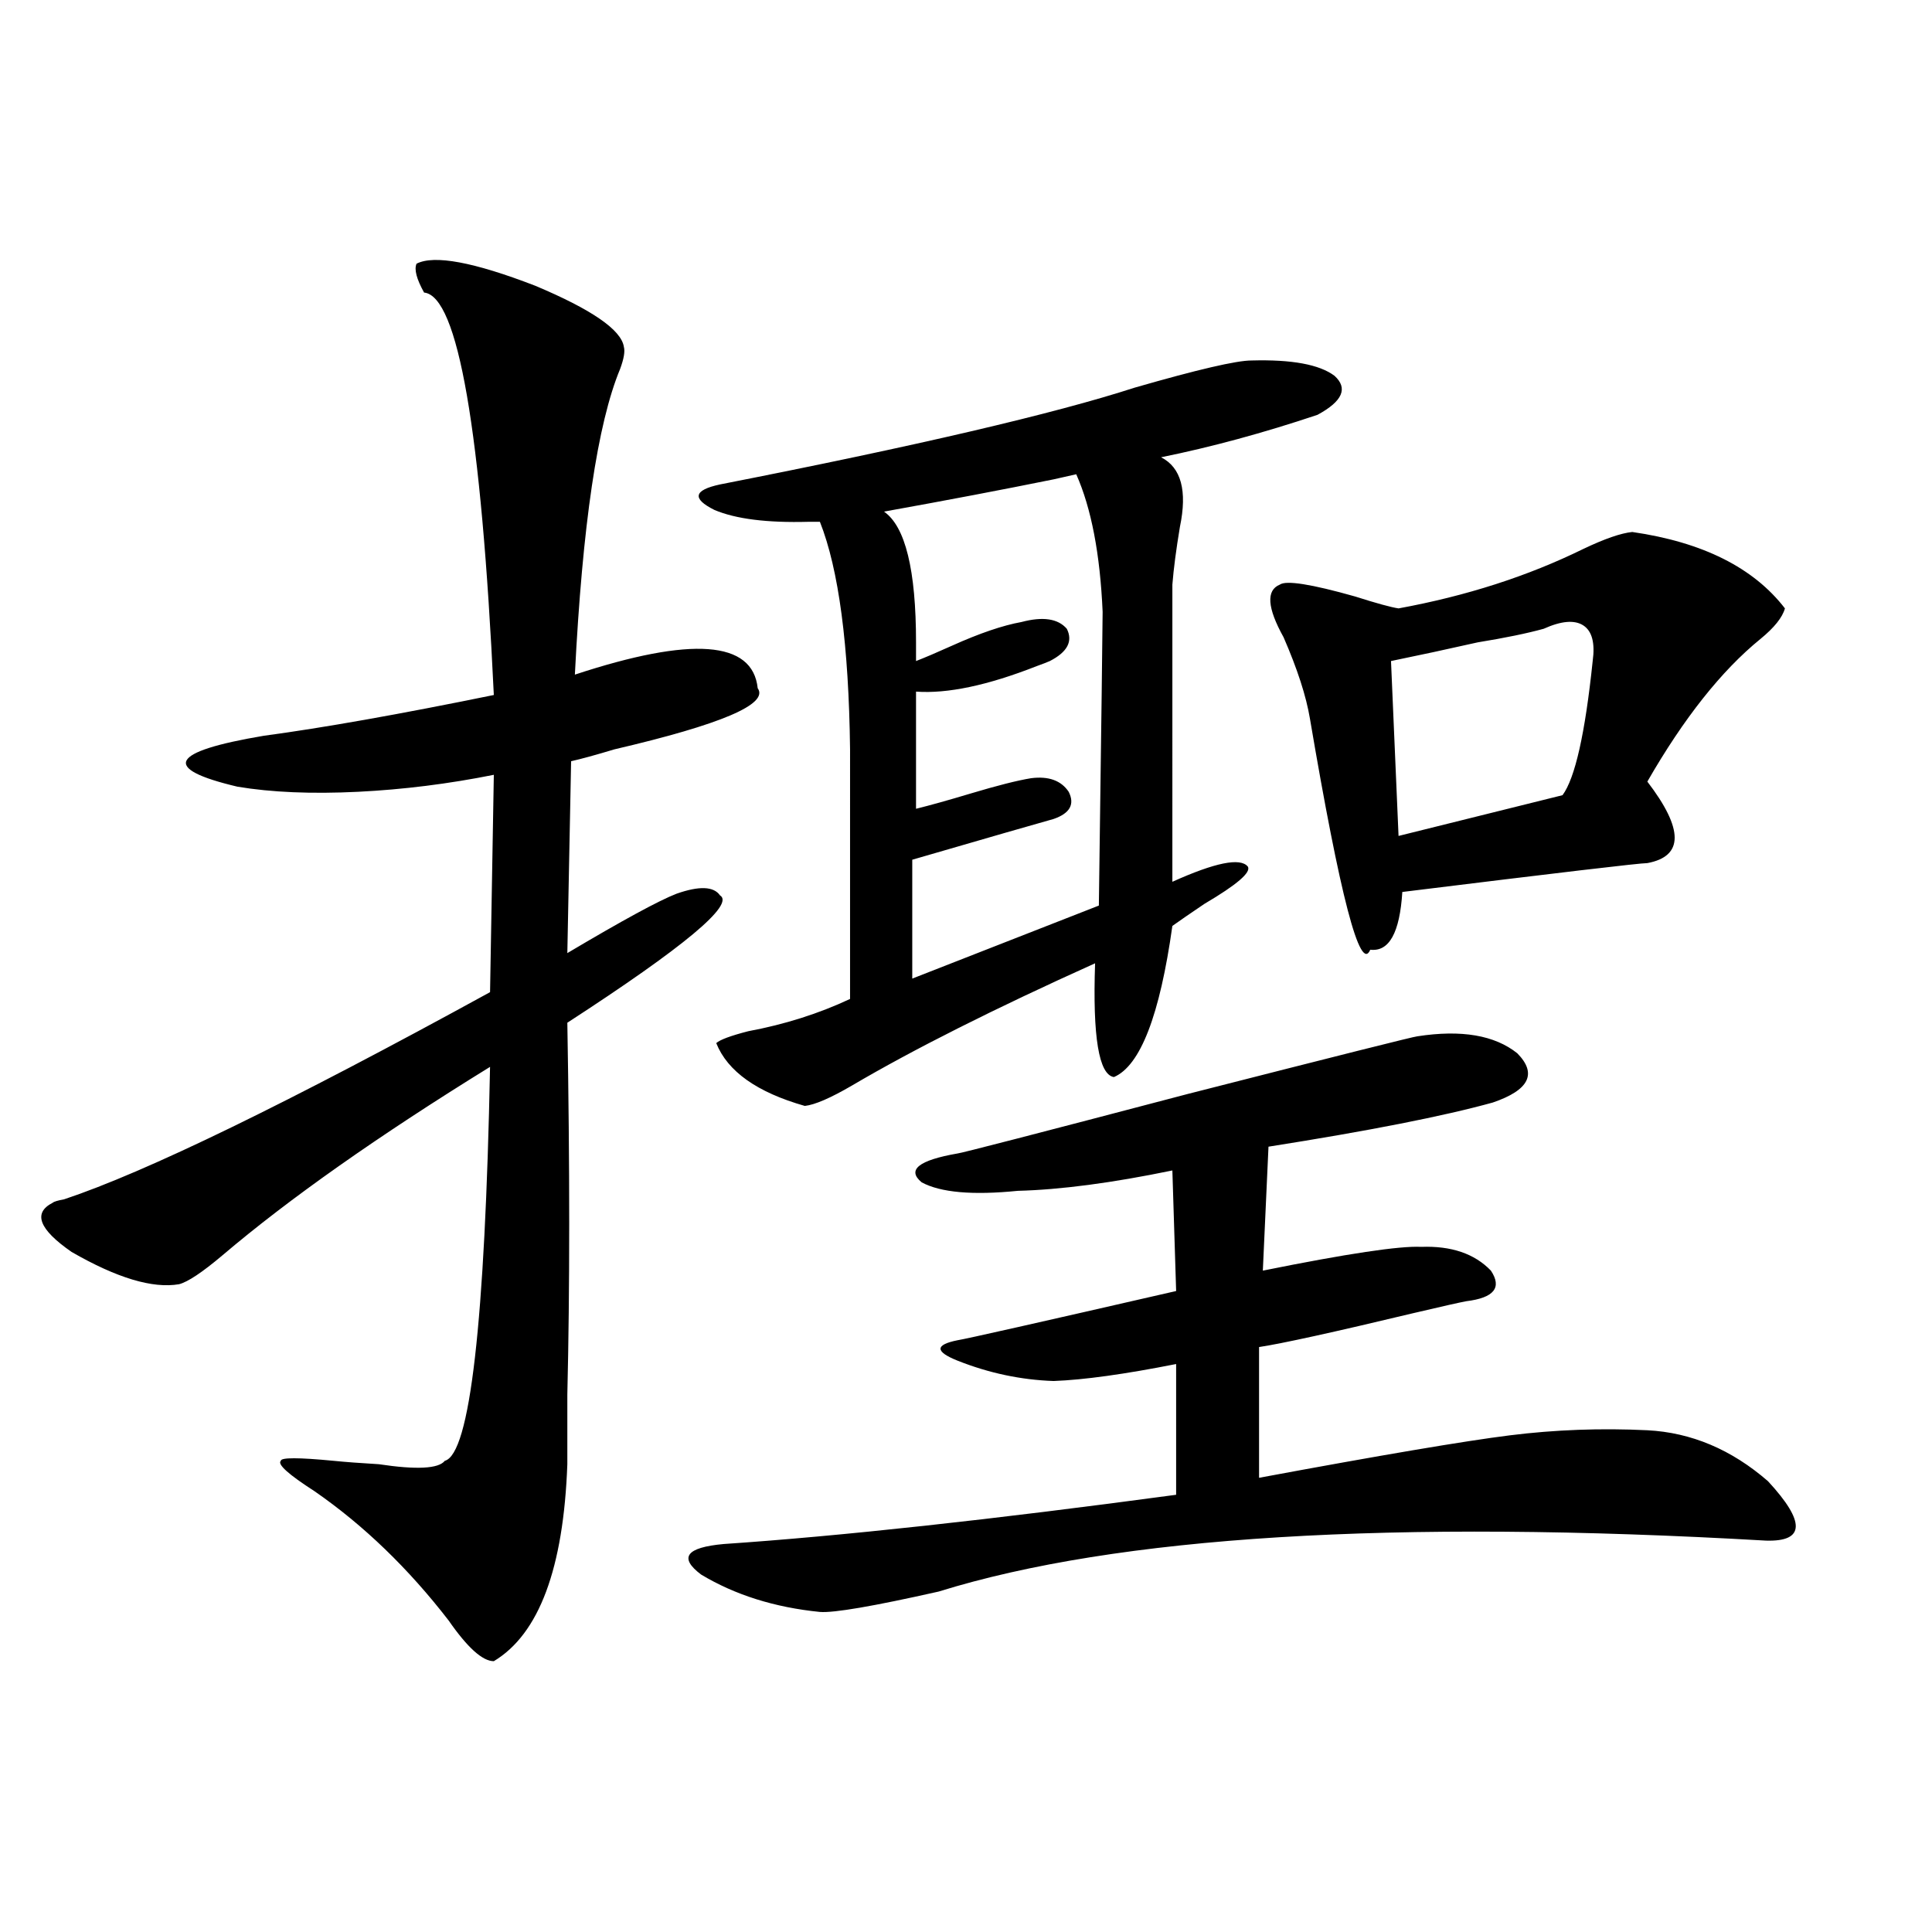
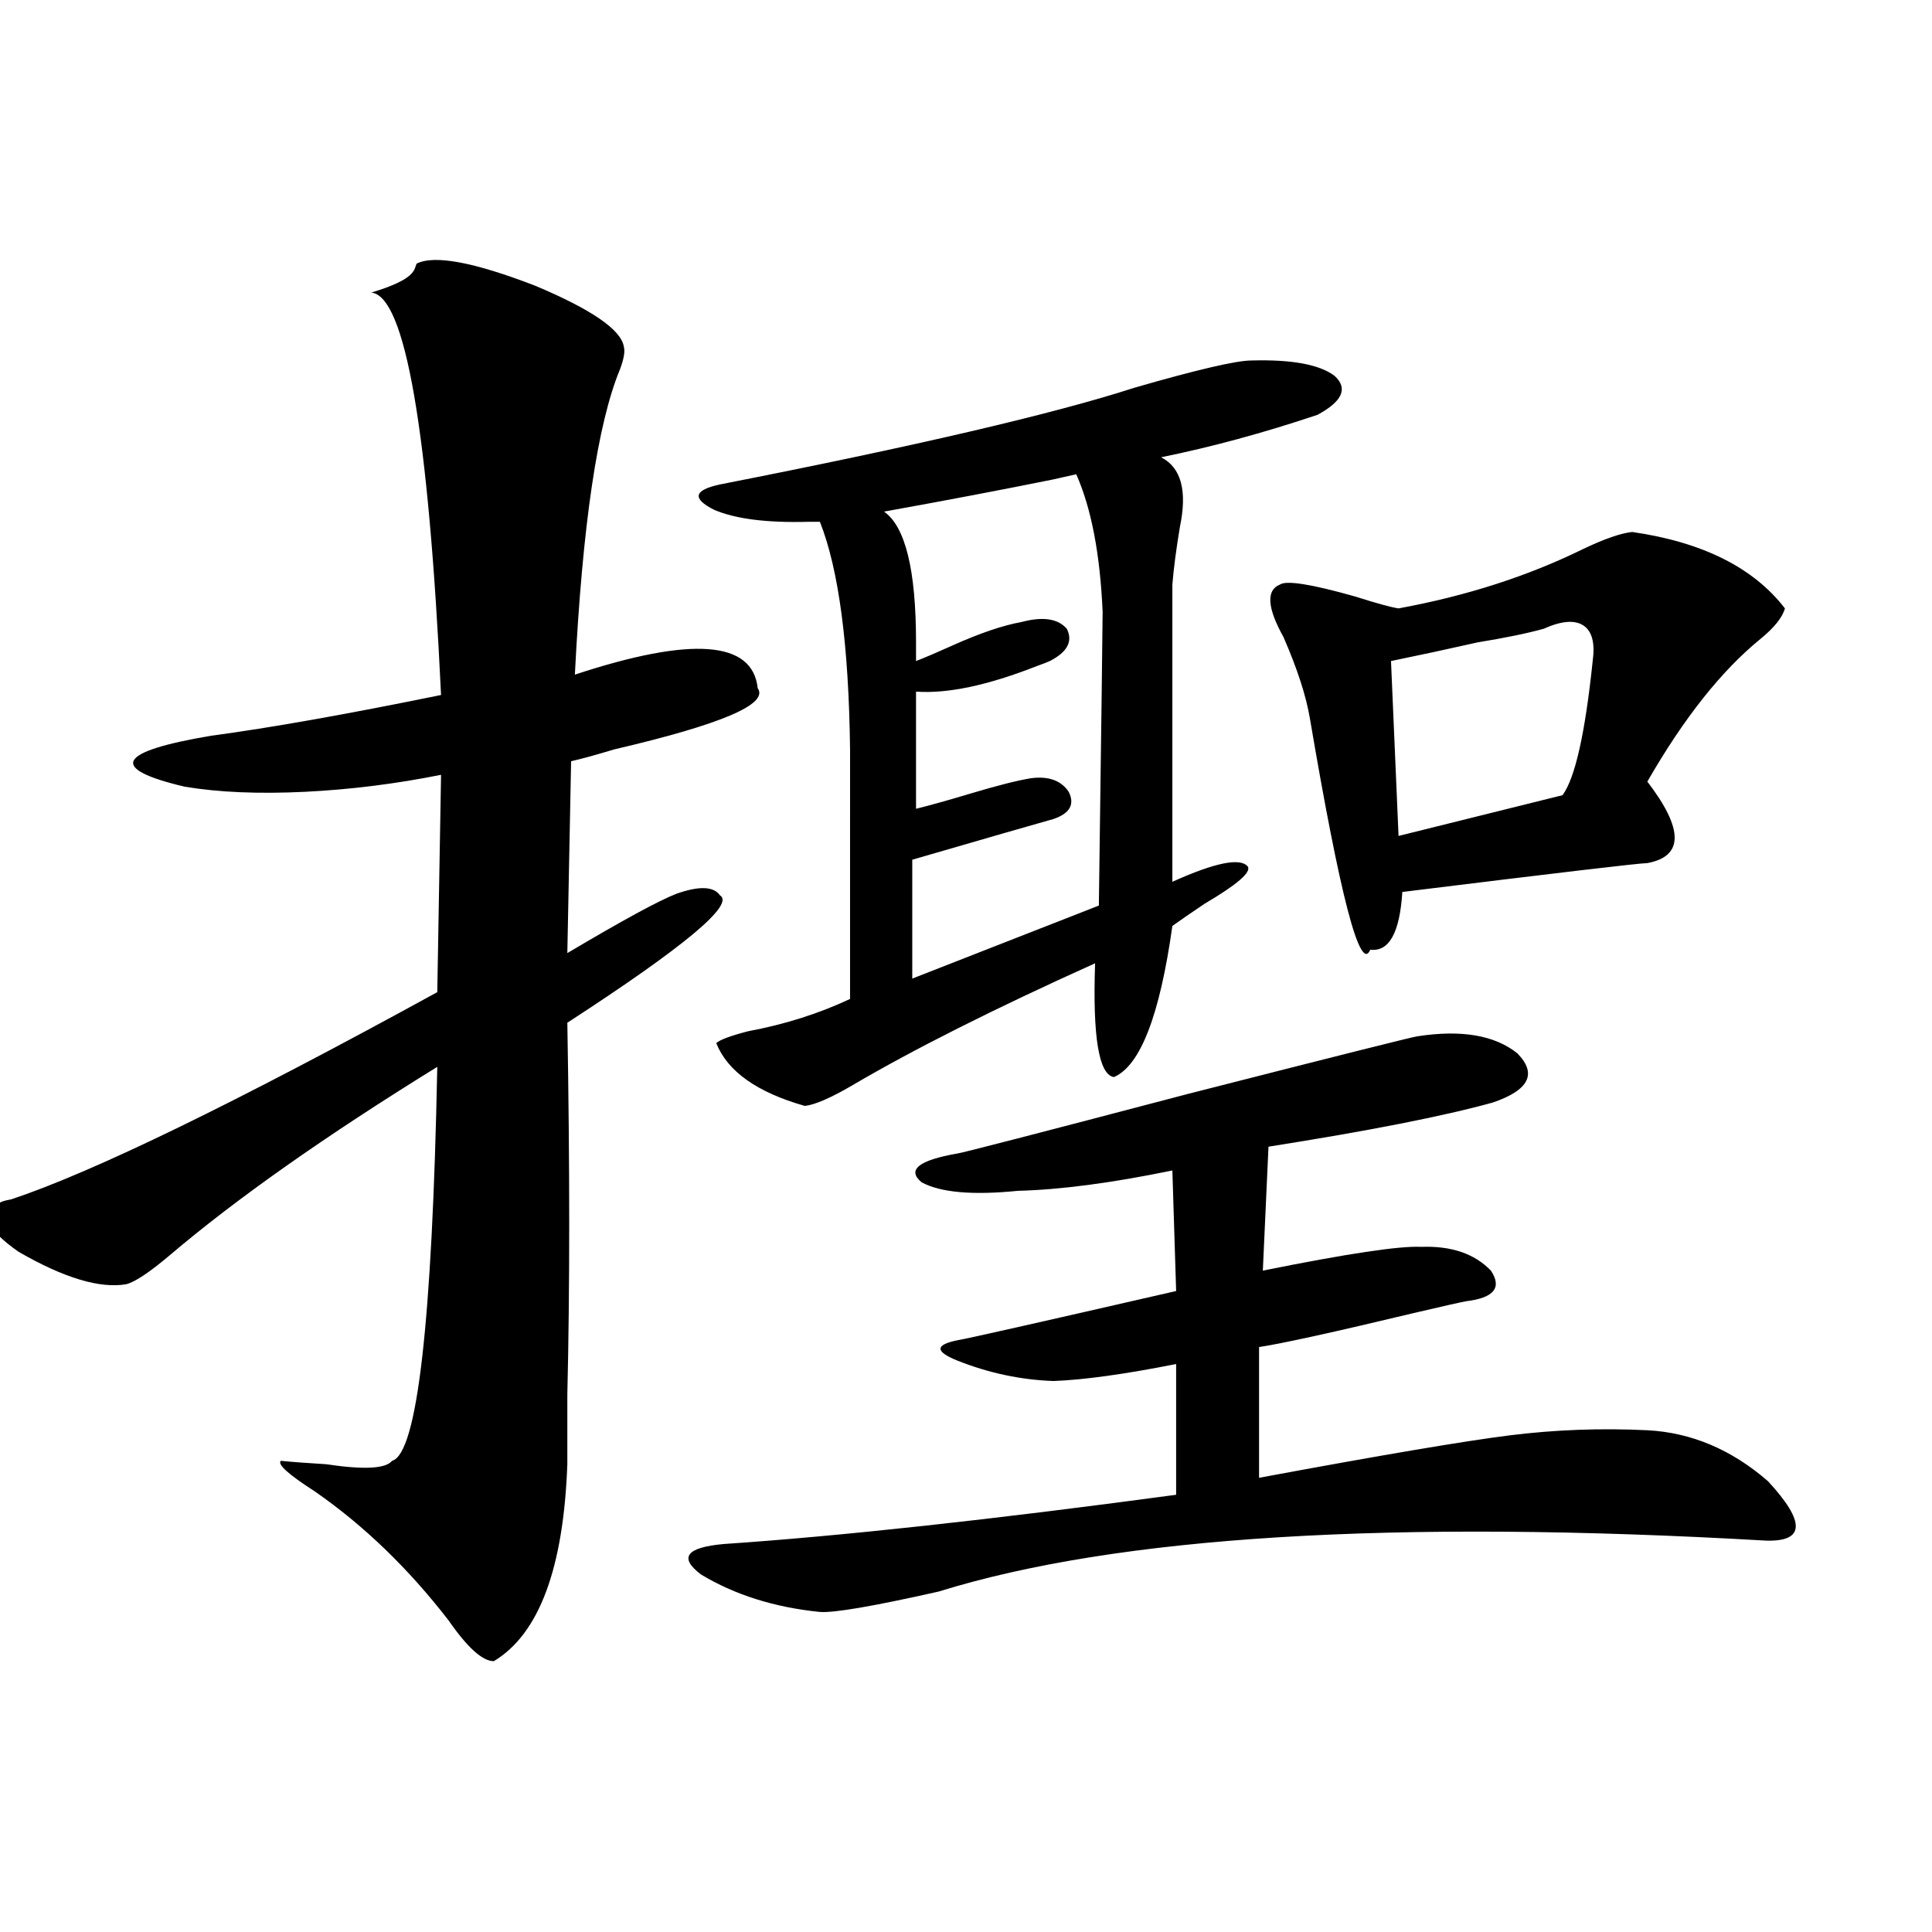
<svg xmlns="http://www.w3.org/2000/svg" version="1.1" id="图层_1" x="0px" y="0px" width="1000px" height="1000px" viewBox="0 0 1000 1000" enable-background="new 0 0 1000 1000" xml:space="preserve">
-   <path d="M215.605,136.488c9.1-4.683,29.588-0.879,61.462,11.426c29.268,12.305,44.542,22.852,45.853,31.641  c0.64,2.349,0,6.152-1.951,11.426c-11.707,28.125-19.512,80.859-23.414,158.203c60.486-19.913,92.025-17.578,94.632,7.031  c5.854,8.212-18.872,18.759-74.145,31.641c-9.756,2.938-17.24,4.985-22.438,6.152l-1.951,99.316  c28.612-16.987,47.468-27.246,56.584-30.762c11.707-4.093,19.176-3.804,22.438,0.879c7.805,4.696-18.536,26.669-79.022,65.918  c1.296,74.419,1.296,138.579,0,192.48c0,16.411,0,28.427,0,36.035c-1.951,53.915-14.634,87.891-38.048,101.953  c-5.854,0-13.658-7.031-23.414-21.094c-20.823-26.944-43.901-49.219-69.267-66.797c-13.658-8.789-19.512-14.063-17.561-15.82  c0-1.758,9.1-1.758,27.316,0c5.854,0.591,13.658,1.181,23.414,1.758c19.512,2.938,30.883,2.349,34.146-1.758  c13.003-3.516,20.807-71.479,23.414-203.906c-57.895,35.747-104.068,68.267-138.533,97.559  c-10.411,8.789-17.896,13.774-22.438,14.941c-13.658,2.349-32.194-3.214-55.608-16.699c-16.92-11.714-20.167-20.215-9.756-25.488  c0.64-0.577,2.591-1.167,5.854-1.758c42.27-14.063,115.759-49.796,220.482-107.227l1.951-112.5  c-23.414,4.696-46.828,7.622-70.242,8.789c-24.07,1.181-44.877,0.302-62.438-2.637c-39.679-9.366-35.121-18.155,13.658-26.367  c30.563-4.093,70.242-11.124,119.021-21.094c-6.509-137.109-18.536-206.543-36.097-208.301  C215.605,144.398,214.294,139.427,215.605,136.488z M733.641,536.391c22.759-3.516,39.999-0.577,51.706,8.789  c10.396,10.547,6.174,19.048-12.683,25.488c-25.365,7.031-64.069,14.653-116.095,22.852l-2.927,64.16  c43.566-8.789,70.883-12.882,81.949-12.305c15.609-0.577,27.636,3.516,36.097,12.305c5.854,8.789,1.616,14.063-12.683,15.82  c-3.262,0.591-12.363,2.637-27.316,6.152c-41.63,9.97-68.291,15.82-79.998,17.578v67.676  c63.078-11.714,106.339-19.034,129.753-21.973c23.414-2.925,47.148-3.804,71.218-2.637c22.759,1.181,43.566,9.97,62.438,26.367  c19.512,21.094,19.176,31.353-0.976,30.762c-193.166-11.124-335.937-2.335-428.282,26.367  c-33.825,7.608-54.313,11.124-61.462,10.547c-23.414-2.349-43.901-8.789-61.462-19.336c-11.707-8.789-7.805-14.063,11.707-15.82  c60.486-4.093,138.533-12.593,234.141-25.488V706.02c-26.676,5.273-47.804,8.212-63.413,8.789  c-16.92-0.577-33.505-4.093-49.755-10.547c-11.707-4.683-11.707-8.198,0-10.547c3.902-0.577,41.615-9.077,113.168-25.488  l-1.951-62.402c-31.219,6.454-57.895,9.97-79.998,10.547c-23.414,2.349-39.999,0.879-49.755-4.395  c-7.805-6.44-1.631-11.426,18.536-14.941c1.296,0,40.975-10.245,119.021-30.762C692.667,546.36,732.33,536.391,733.641,536.391z   M647.79,186.586c20.807-0.577,35.121,2.06,42.926,7.91c7.149,6.454,4.222,13.184-8.78,20.215  c-27.972,9.38-54.968,16.699-80.974,21.973c10.396,5.273,13.658,17.29,9.756,36.035c-1.951,11.728-3.262,21.685-3.902,29.883V456.41  c22.103-9.956,35.121-12.593,39.023-7.91c1.951,2.938-5.533,9.38-22.438,19.336c-7.805,5.273-13.338,9.091-16.585,11.426  c-6.509,46.294-16.585,72.372-30.243,78.223c-7.805-1.167-11.067-20.792-9.756-58.887c-52.041,23.442-93.992,44.536-125.851,63.281  c-11.067,6.454-19.192,9.97-24.39,10.547c-24.725-7.031-39.999-17.866-45.853-32.52c1.951-1.758,7.469-3.804,16.585-6.152  c18.856-3.516,36.417-9.077,52.682-16.699V387.855c-0.656-53.901-5.854-93.164-15.609-117.773h-5.854  c-21.463,0.591-37.728-1.456-48.779-6.152c-11.707-5.851-10.731-10.245,2.927-13.184c101.461-19.913,172.999-36.612,214.629-50.098  C619.818,191.282,639.985,186.586,647.79,186.586z M557.06,245.473c-2.607,0.591-6.509,1.47-11.707,2.637  c-26.021,5.273-55.288,10.849-87.803,16.699c11.052,7.622,16.585,30.185,16.585,67.676c0,4.106,0,7.333,0,9.668  c4.542-1.758,10.731-4.395,18.536-7.91c14.298-6.44,26.341-10.547,36.097-12.305c11.052-2.925,18.856-1.758,23.414,3.516  c3.247,6.454,0.32,12.017-8.78,16.699c-1.311,0.591-3.582,1.47-6.829,2.637c-25.365,9.97-46.188,14.364-62.438,13.184v60.645  c7.149-1.758,16.585-4.395,28.292-7.91c13.658-4.093,24.054-6.729,31.219-7.91c9.1-1.167,15.609,1.181,19.512,7.031  c3.247,6.454,0.64,11.138-7.805,14.063c-8.46,2.349-32.85,9.38-73.169,21.094v61.523c4.542-1.758,36.737-14.351,96.583-37.793  c1.296-95.499,1.951-146.187,1.951-152.051C569.407,286.781,564.865,263.051,557.06,245.473z M844.858,275.355  c36.417,5.273,62.757,18.457,79.022,39.551c-1.311,4.696-5.534,9.97-12.683,15.82c-20.167,16.411-39.679,41.021-58.535,73.828  c18.856,24.609,18.856,38.672,0,42.188c-3.902,0-46.188,4.985-126.826,14.941c-1.311,21.094-6.829,31.063-16.585,29.883  c-5.213,12.305-15.609-27.534-31.219-119.531c-1.951-11.714-6.509-25.776-13.658-42.188c-8.46-15.229-9.115-24.308-1.951-27.246  c3.247-2.335,16.25-0.288,39.023,6.152c11.052,3.516,18.536,5.575,22.438,6.152c35.121-6.44,66.98-16.699,95.607-30.762  C830.544,278.871,839.004,275.946,844.858,275.355z M799.005,325.453c-8.46,2.349-19.847,4.696-34.146,7.031  c-15.609,3.516-30.578,6.743-44.877,9.668l3.902,90.527l84.876-21.094c6.494-8.789,11.707-31.929,15.609-69.434  c1.296-9.366-0.335-15.519-4.878-18.457C814.935,320.771,808.106,321.36,799.005,325.453z" />
+   <path d="M215.605,136.488c9.1-4.683,29.588-0.879,61.462,11.426c29.268,12.305,44.542,22.852,45.853,31.641  c0.64,2.349,0,6.152-1.951,11.426c-11.707,28.125-19.512,80.859-23.414,158.203c60.486-19.913,92.025-17.578,94.632,7.031  c5.854,8.212-18.872,18.759-74.145,31.641c-9.756,2.938-17.24,4.985-22.438,6.152l-1.951,99.316  c28.612-16.987,47.468-27.246,56.584-30.762c11.707-4.093,19.176-3.804,22.438,0.879c7.805,4.696-18.536,26.669-79.022,65.918  c1.296,74.419,1.296,138.579,0,192.48c0,16.411,0,28.427,0,36.035c-1.951,53.915-14.634,87.891-38.048,101.953  c-5.854,0-13.658-7.031-23.414-21.094c-20.823-26.944-43.901-49.219-69.267-66.797c-13.658-8.789-19.512-14.063-17.561-15.82  c5.854,0.591,13.658,1.181,23.414,1.758c19.512,2.938,30.883,2.349,34.146-1.758  c13.003-3.516,20.807-71.479,23.414-203.906c-57.895,35.747-104.068,68.267-138.533,97.559  c-10.411,8.789-17.896,13.774-22.438,14.941c-13.658,2.349-32.194-3.214-55.608-16.699c-16.92-11.714-20.167-20.215-9.756-25.488  c0.64-0.577,2.591-1.167,5.854-1.758c42.27-14.063,115.759-49.796,220.482-107.227l1.951-112.5  c-23.414,4.696-46.828,7.622-70.242,8.789c-24.07,1.181-44.877,0.302-62.438-2.637c-39.679-9.366-35.121-18.155,13.658-26.367  c30.563-4.093,70.242-11.124,119.021-21.094c-6.509-137.109-18.536-206.543-36.097-208.301  C215.605,144.398,214.294,139.427,215.605,136.488z M733.641,536.391c22.759-3.516,39.999-0.577,51.706,8.789  c10.396,10.547,6.174,19.048-12.683,25.488c-25.365,7.031-64.069,14.653-116.095,22.852l-2.927,64.16  c43.566-8.789,70.883-12.882,81.949-12.305c15.609-0.577,27.636,3.516,36.097,12.305c5.854,8.789,1.616,14.063-12.683,15.82  c-3.262,0.591-12.363,2.637-27.316,6.152c-41.63,9.97-68.291,15.82-79.998,17.578v67.676  c63.078-11.714,106.339-19.034,129.753-21.973c23.414-2.925,47.148-3.804,71.218-2.637c22.759,1.181,43.566,9.97,62.438,26.367  c19.512,21.094,19.176,31.353-0.976,30.762c-193.166-11.124-335.937-2.335-428.282,26.367  c-33.825,7.608-54.313,11.124-61.462,10.547c-23.414-2.349-43.901-8.789-61.462-19.336c-11.707-8.789-7.805-14.063,11.707-15.82  c60.486-4.093,138.533-12.593,234.141-25.488V706.02c-26.676,5.273-47.804,8.212-63.413,8.789  c-16.92-0.577-33.505-4.093-49.755-10.547c-11.707-4.683-11.707-8.198,0-10.547c3.902-0.577,41.615-9.077,113.168-25.488  l-1.951-62.402c-31.219,6.454-57.895,9.97-79.998,10.547c-23.414,2.349-39.999,0.879-49.755-4.395  c-7.805-6.44-1.631-11.426,18.536-14.941c1.296,0,40.975-10.245,119.021-30.762C692.667,546.36,732.33,536.391,733.641,536.391z   M647.79,186.586c20.807-0.577,35.121,2.06,42.926,7.91c7.149,6.454,4.222,13.184-8.78,20.215  c-27.972,9.38-54.968,16.699-80.974,21.973c10.396,5.273,13.658,17.29,9.756,36.035c-1.951,11.728-3.262,21.685-3.902,29.883V456.41  c22.103-9.956,35.121-12.593,39.023-7.91c1.951,2.938-5.533,9.38-22.438,19.336c-7.805,5.273-13.338,9.091-16.585,11.426  c-6.509,46.294-16.585,72.372-30.243,78.223c-7.805-1.167-11.067-20.792-9.756-58.887c-52.041,23.442-93.992,44.536-125.851,63.281  c-11.067,6.454-19.192,9.97-24.39,10.547c-24.725-7.031-39.999-17.866-45.853-32.52c1.951-1.758,7.469-3.804,16.585-6.152  c18.856-3.516,36.417-9.077,52.682-16.699V387.855c-0.656-53.901-5.854-93.164-15.609-117.773h-5.854  c-21.463,0.591-37.728-1.456-48.779-6.152c-11.707-5.851-10.731-10.245,2.927-13.184c101.461-19.913,172.999-36.612,214.629-50.098  C619.818,191.282,639.985,186.586,647.79,186.586z M557.06,245.473c-2.607,0.591-6.509,1.47-11.707,2.637  c-26.021,5.273-55.288,10.849-87.803,16.699c11.052,7.622,16.585,30.185,16.585,67.676c0,4.106,0,7.333,0,9.668  c4.542-1.758,10.731-4.395,18.536-7.91c14.298-6.44,26.341-10.547,36.097-12.305c11.052-2.925,18.856-1.758,23.414,3.516  c3.247,6.454,0.32,12.017-8.78,16.699c-1.311,0.591-3.582,1.47-6.829,2.637c-25.365,9.97-46.188,14.364-62.438,13.184v60.645  c7.149-1.758,16.585-4.395,28.292-7.91c13.658-4.093,24.054-6.729,31.219-7.91c9.1-1.167,15.609,1.181,19.512,7.031  c3.247,6.454,0.64,11.138-7.805,14.063c-8.46,2.349-32.85,9.38-73.169,21.094v61.523c4.542-1.758,36.737-14.351,96.583-37.793  c1.296-95.499,1.951-146.187,1.951-152.051C569.407,286.781,564.865,263.051,557.06,245.473z M844.858,275.355  c36.417,5.273,62.757,18.457,79.022,39.551c-1.311,4.696-5.534,9.97-12.683,15.82c-20.167,16.411-39.679,41.021-58.535,73.828  c18.856,24.609,18.856,38.672,0,42.188c-3.902,0-46.188,4.985-126.826,14.941c-1.311,21.094-6.829,31.063-16.585,29.883  c-5.213,12.305-15.609-27.534-31.219-119.531c-1.951-11.714-6.509-25.776-13.658-42.188c-8.46-15.229-9.115-24.308-1.951-27.246  c3.247-2.335,16.25-0.288,39.023,6.152c11.052,3.516,18.536,5.575,22.438,6.152c35.121-6.44,66.98-16.699,95.607-30.762  C830.544,278.871,839.004,275.946,844.858,275.355z M799.005,325.453c-8.46,2.349-19.847,4.696-34.146,7.031  c-15.609,3.516-30.578,6.743-44.877,9.668l3.902,90.527l84.876-21.094c6.494-8.789,11.707-31.929,15.609-69.434  c1.296-9.366-0.335-15.519-4.878-18.457C814.935,320.771,808.106,321.36,799.005,325.453z" />
</svg>